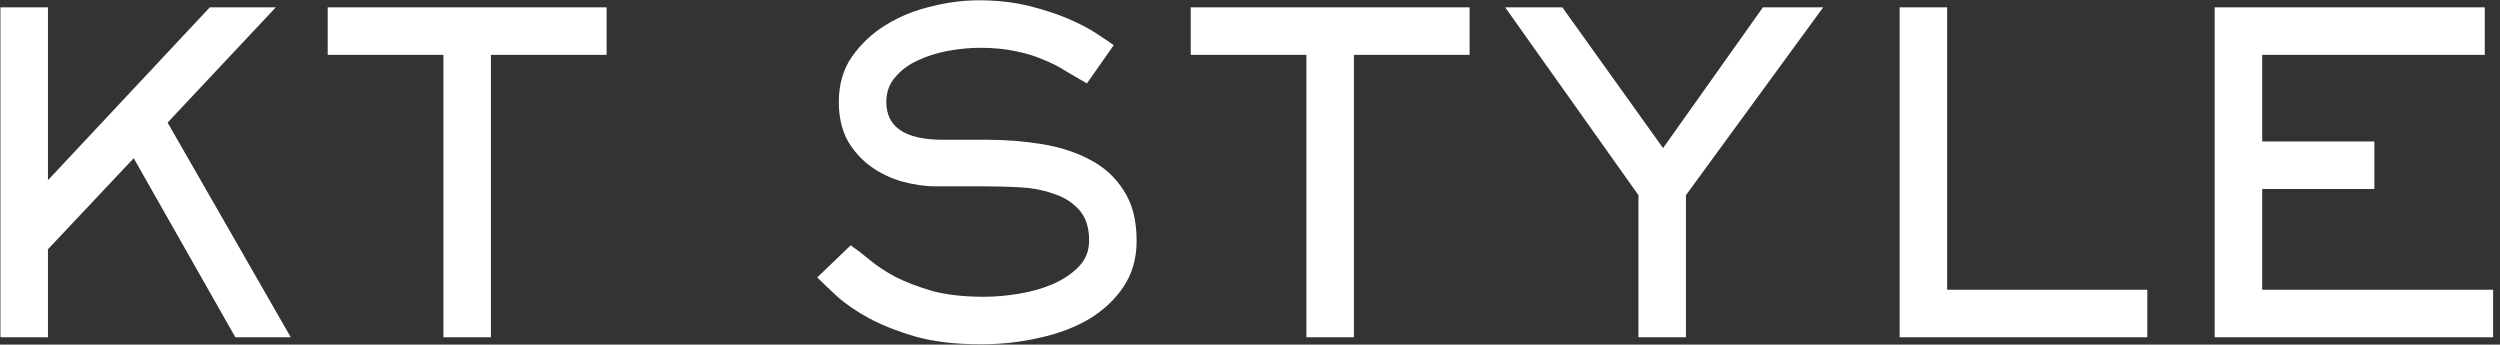
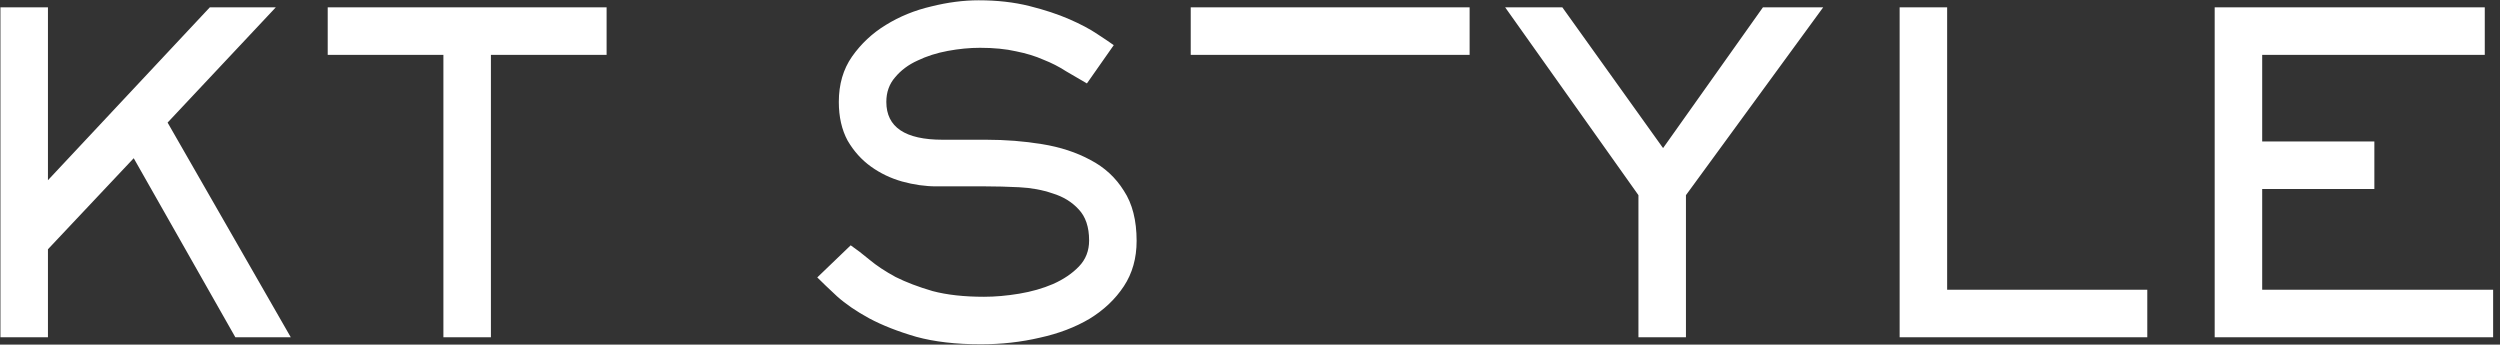
<svg xmlns="http://www.w3.org/2000/svg" width="341" height="47" viewBox="0 0 341 47" fill="none">
  <rect x="0" y="0" width="341" height="47" fill="#333333" stroke="none" />
-   <path d="M0.06 1H6.54V24.58L28.62 1H37.62L22.86 16.72L39.66 46H32.1L18.24 21.58L6.54 34V46H0.06V1ZM44.7 1H82.74V7.48H66.96V46H60.48V7.48H44.7V1ZM111.475 37.84L116.035 33.46C116.795 33.98 117.655 34.64 118.615 35.44C119.575 36.24 120.755 37.02 122.155 37.78C123.595 38.5 125.275 39.14 127.195 39.7C129.155 40.22 131.495 40.48 134.215 40.48C135.735 40.48 137.335 40.34 139.015 40.06C140.695 39.78 142.235 39.34 143.635 38.74C145.075 38.1 146.255 37.3 147.175 36.34C148.095 35.38 148.555 34.2 148.555 32.8C148.555 30.96 148.075 29.54 147.115 28.54C146.195 27.54 145.015 26.82 143.575 26.38C142.175 25.9 140.655 25.62 139.015 25.54C137.375 25.46 135.855 25.42 134.455 25.42H127.735C126.215 25.42 124.655 25.2 123.055 24.76C121.495 24.32 120.075 23.64 118.795 22.72C117.515 21.8 116.455 20.62 115.615 19.18C114.815 17.7 114.415 15.94 114.415 13.9C114.415 11.5 115.015 9.44 116.215 7.72C117.455 5.96 118.995 4.52 120.835 3.4C122.715 2.24 124.775 1.4 127.015 0.88C129.255 0.32 131.415 0.04 133.495 0.04C136.015 0.04 138.315 0.3 140.395 0.82C142.475 1.34 144.295 1.94 145.855 2.62C147.415 3.3 148.695 3.98 149.695 4.66C150.735 5.34 151.475 5.84 151.915 6.16L148.255 11.38C147.295 10.82 146.335 10.26 145.375 9.7C144.455 9.1 143.435 8.58 142.315 8.14C141.235 7.66 139.995 7.28 138.595 7C137.195 6.68 135.555 6.52 133.675 6.52C132.275 6.52 130.815 6.66 129.295 6.94C127.775 7.22 126.395 7.66 125.155 8.26C123.915 8.82 122.895 9.58 122.095 10.54C121.295 11.46 120.895 12.58 120.895 13.9C120.895 17.34 123.455 19.06 128.575 19.06H134.515C137.155 19.06 139.695 19.26 142.135 19.66C144.615 20.06 146.815 20.78 148.735 21.82C150.655 22.82 152.175 24.22 153.295 26.02C154.455 27.78 155.035 30.06 155.035 32.86C155.035 35.22 154.455 37.28 153.295 39.04C152.135 40.8 150.575 42.28 148.615 43.48C146.655 44.64 144.395 45.5 141.835 46.06C139.275 46.66 136.595 46.96 133.795 46.96C130.395 46.96 127.455 46.62 124.975 45.94C122.495 45.22 120.355 44.38 118.555 43.42C116.795 42.46 115.335 41.46 114.175 40.42C113.055 39.38 112.155 38.52 111.475 37.84ZM162.415 1H200.455V7.48H184.675V46H178.195V7.48H162.415V1ZM205.303 1H213.103L226.843 20.2L240.463 1H248.683L229.963 26.62V46H223.483V26.62L205.303 1ZM259.11 46V1H265.59V39.52H292.89V46H259.11ZM302.083 1H338.923V7.48H308.563V19.3H323.863V25.78H308.563V39.52H340.063V46H302.083V1Z" fill="white" />
+   <path d="M0.06 1H6.54V24.58L28.62 1H37.62L22.86 16.72L39.66 46H32.1L18.24 21.58L6.54 34V46H0.06V1ZM44.7 1H82.74V7.48H66.96V46H60.48V7.48H44.7V1ZM111.475 37.84L116.035 33.46C116.795 33.98 117.655 34.64 118.615 35.44C119.575 36.24 120.755 37.02 122.155 37.78C123.595 38.5 125.275 39.14 127.195 39.7C129.155 40.22 131.495 40.48 134.215 40.48C135.735 40.48 137.335 40.34 139.015 40.06C140.695 39.78 142.235 39.34 143.635 38.74C145.075 38.1 146.255 37.3 147.175 36.34C148.095 35.38 148.555 34.2 148.555 32.8C148.555 30.96 148.075 29.54 147.115 28.54C146.195 27.54 145.015 26.82 143.575 26.38C142.175 25.9 140.655 25.62 139.015 25.54C137.375 25.46 135.855 25.42 134.455 25.42H127.735C126.215 25.42 124.655 25.2 123.055 24.76C121.495 24.32 120.075 23.64 118.795 22.72C117.515 21.8 116.455 20.62 115.615 19.18C114.815 17.7 114.415 15.94 114.415 13.9C114.415 11.5 115.015 9.44 116.215 7.72C117.455 5.96 118.995 4.52 120.835 3.4C122.715 2.24 124.775 1.4 127.015 0.88C129.255 0.32 131.415 0.04 133.495 0.04C136.015 0.04 138.315 0.3 140.395 0.82C142.475 1.34 144.295 1.94 145.855 2.62C147.415 3.3 148.695 3.98 149.695 4.66C150.735 5.34 151.475 5.84 151.915 6.16L148.255 11.38C147.295 10.82 146.335 10.26 145.375 9.7C144.455 9.1 143.435 8.58 142.315 8.14C141.235 7.66 139.995 7.28 138.595 7C137.195 6.68 135.555 6.52 133.675 6.52C132.275 6.52 130.815 6.66 129.295 6.94C127.775 7.22 126.395 7.66 125.155 8.26C123.915 8.82 122.895 9.58 122.095 10.54C121.295 11.46 120.895 12.58 120.895 13.9C120.895 17.34 123.455 19.06 128.575 19.06H134.515C137.155 19.06 139.695 19.26 142.135 19.66C144.615 20.06 146.815 20.78 148.735 21.82C150.655 22.82 152.175 24.22 153.295 26.02C154.455 27.78 155.035 30.06 155.035 32.86C155.035 35.22 154.455 37.28 153.295 39.04C152.135 40.8 150.575 42.28 148.615 43.48C146.655 44.64 144.395 45.5 141.835 46.06C139.275 46.66 136.595 46.96 133.795 46.96C130.395 46.96 127.455 46.62 124.975 45.94C122.495 45.22 120.355 44.38 118.555 43.42C116.795 42.46 115.335 41.46 114.175 40.42C113.055 39.38 112.155 38.52 111.475 37.84ZM162.415 1H200.455V7.48H184.675H178.195V7.48H162.415V1ZM205.303 1H213.103L226.843 20.2L240.463 1H248.683L229.963 26.62V46H223.483V26.62L205.303 1ZM259.11 46V1H265.59V39.52H292.89V46H259.11ZM302.083 1H338.923V7.48H308.563V19.3H323.863V25.78H308.563V39.52H340.063V46H302.083V1Z" fill="white" />
</svg>